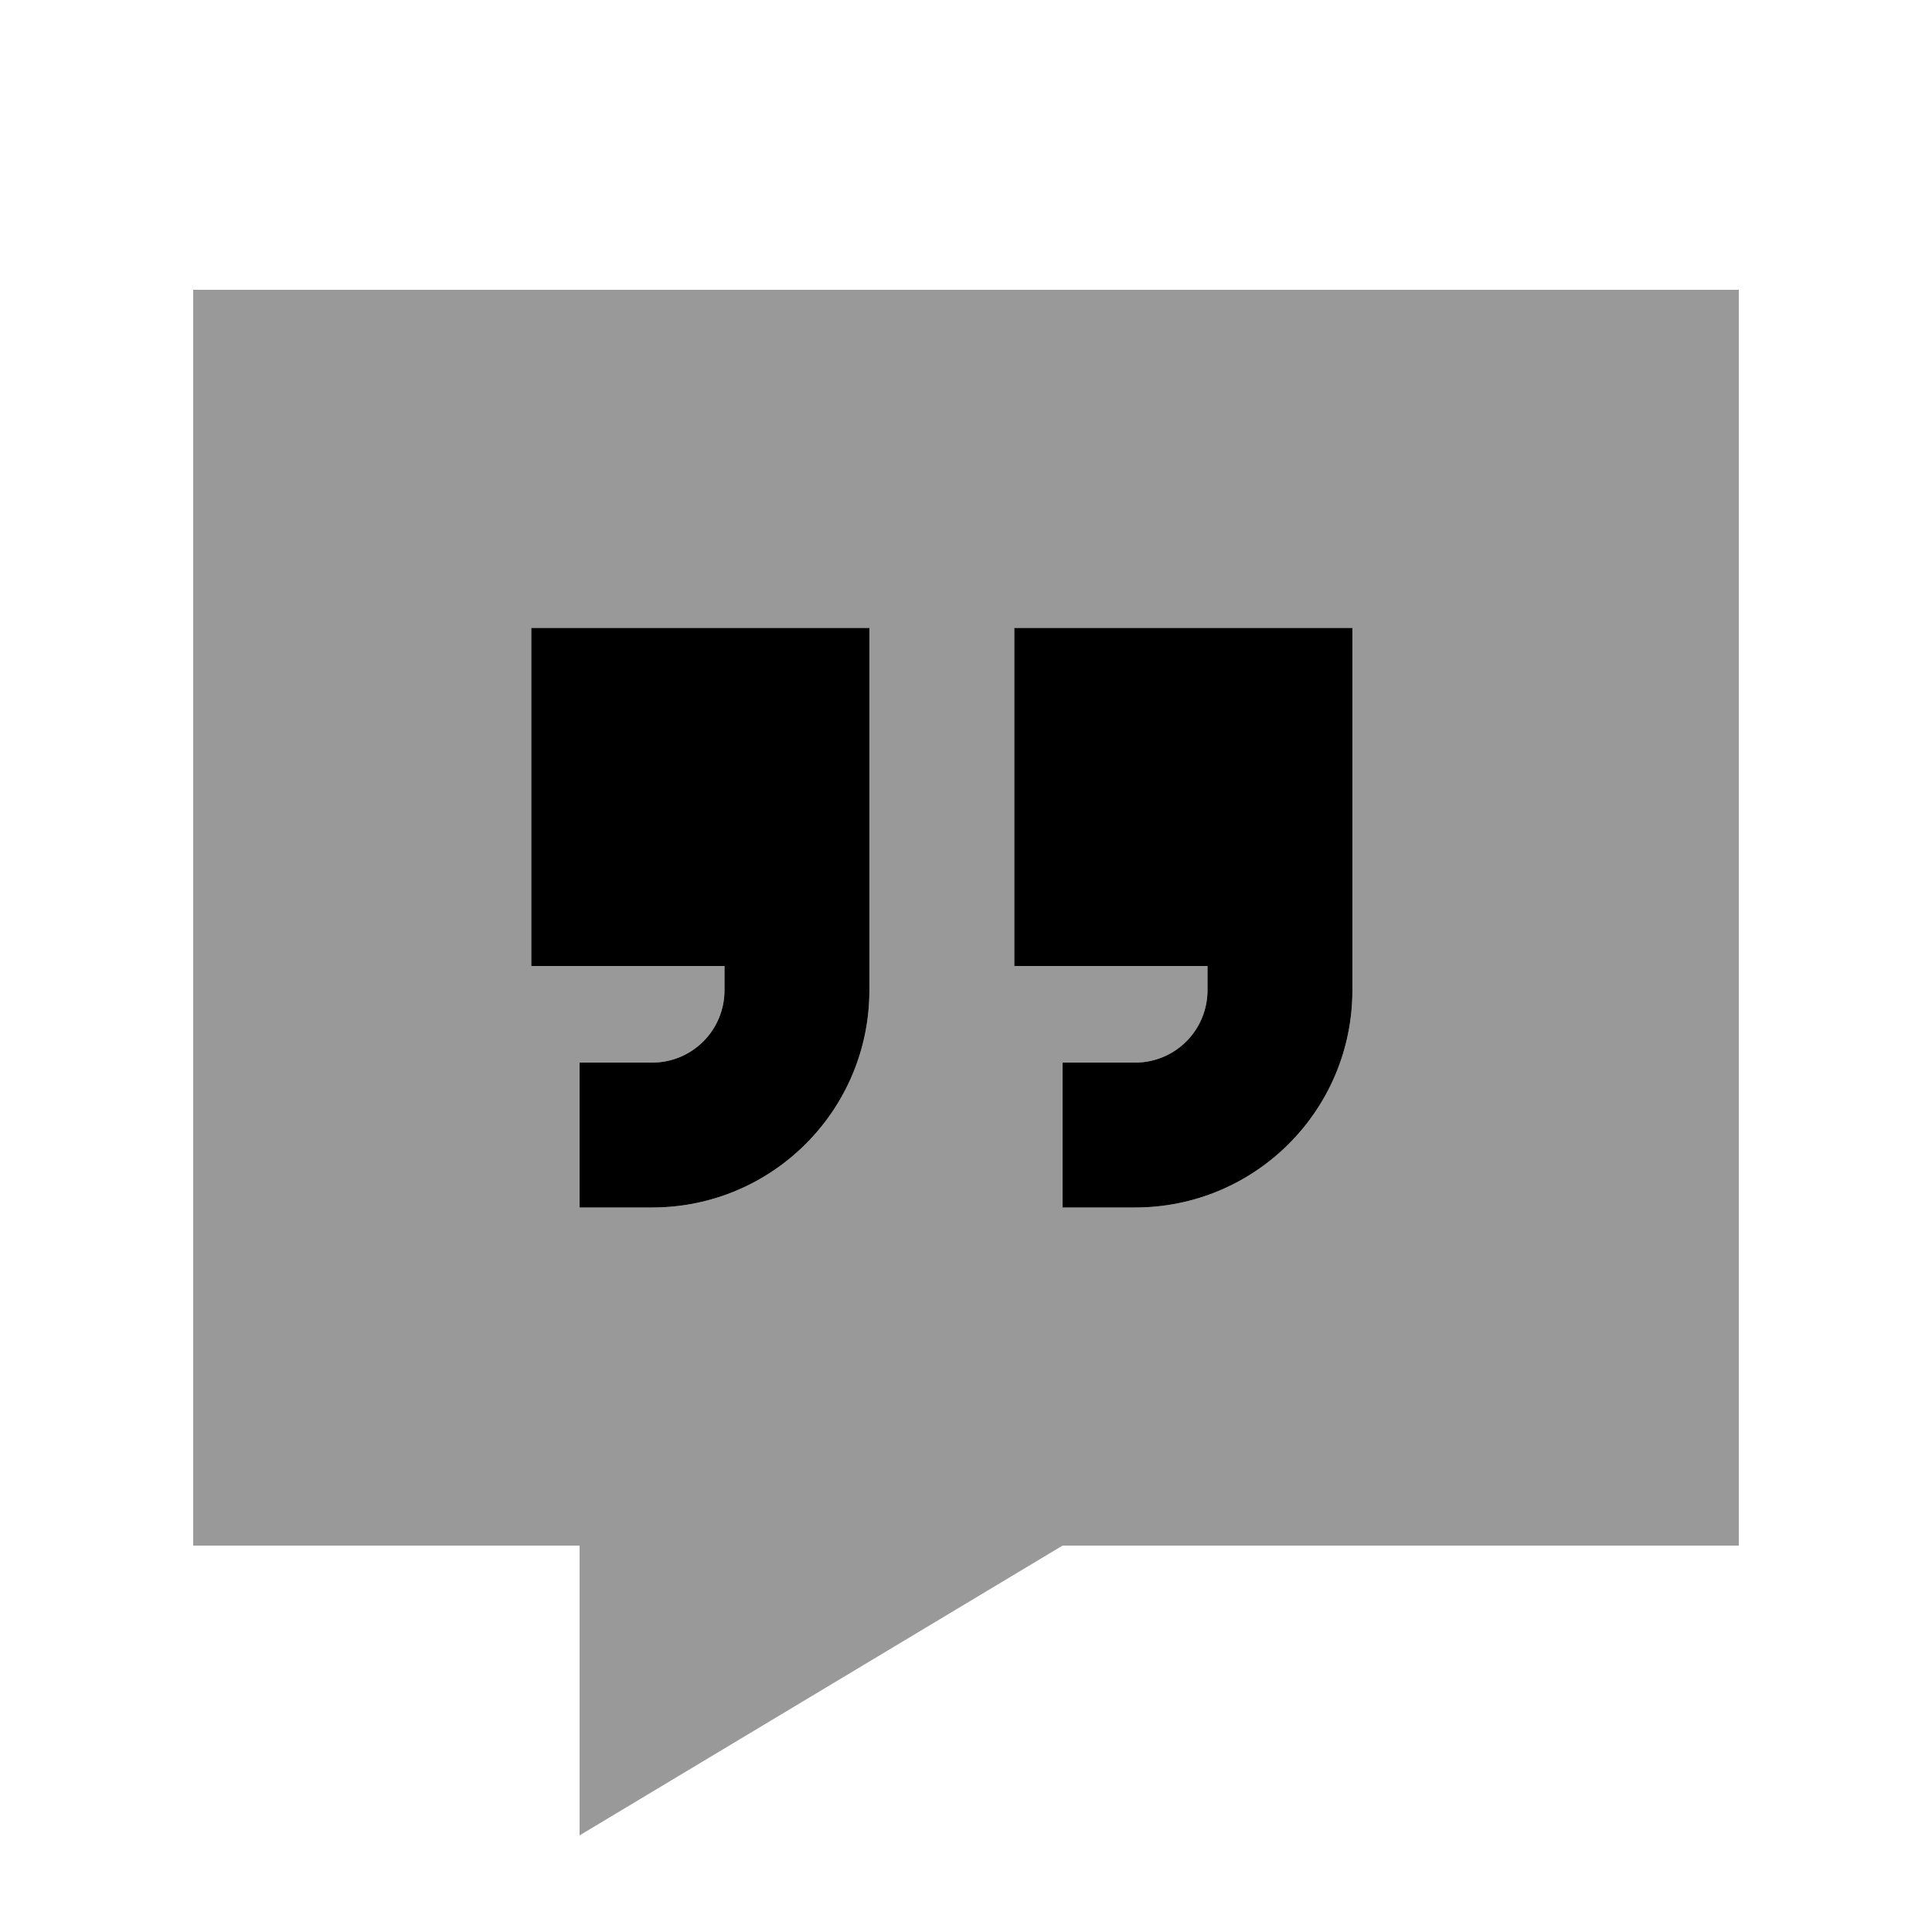
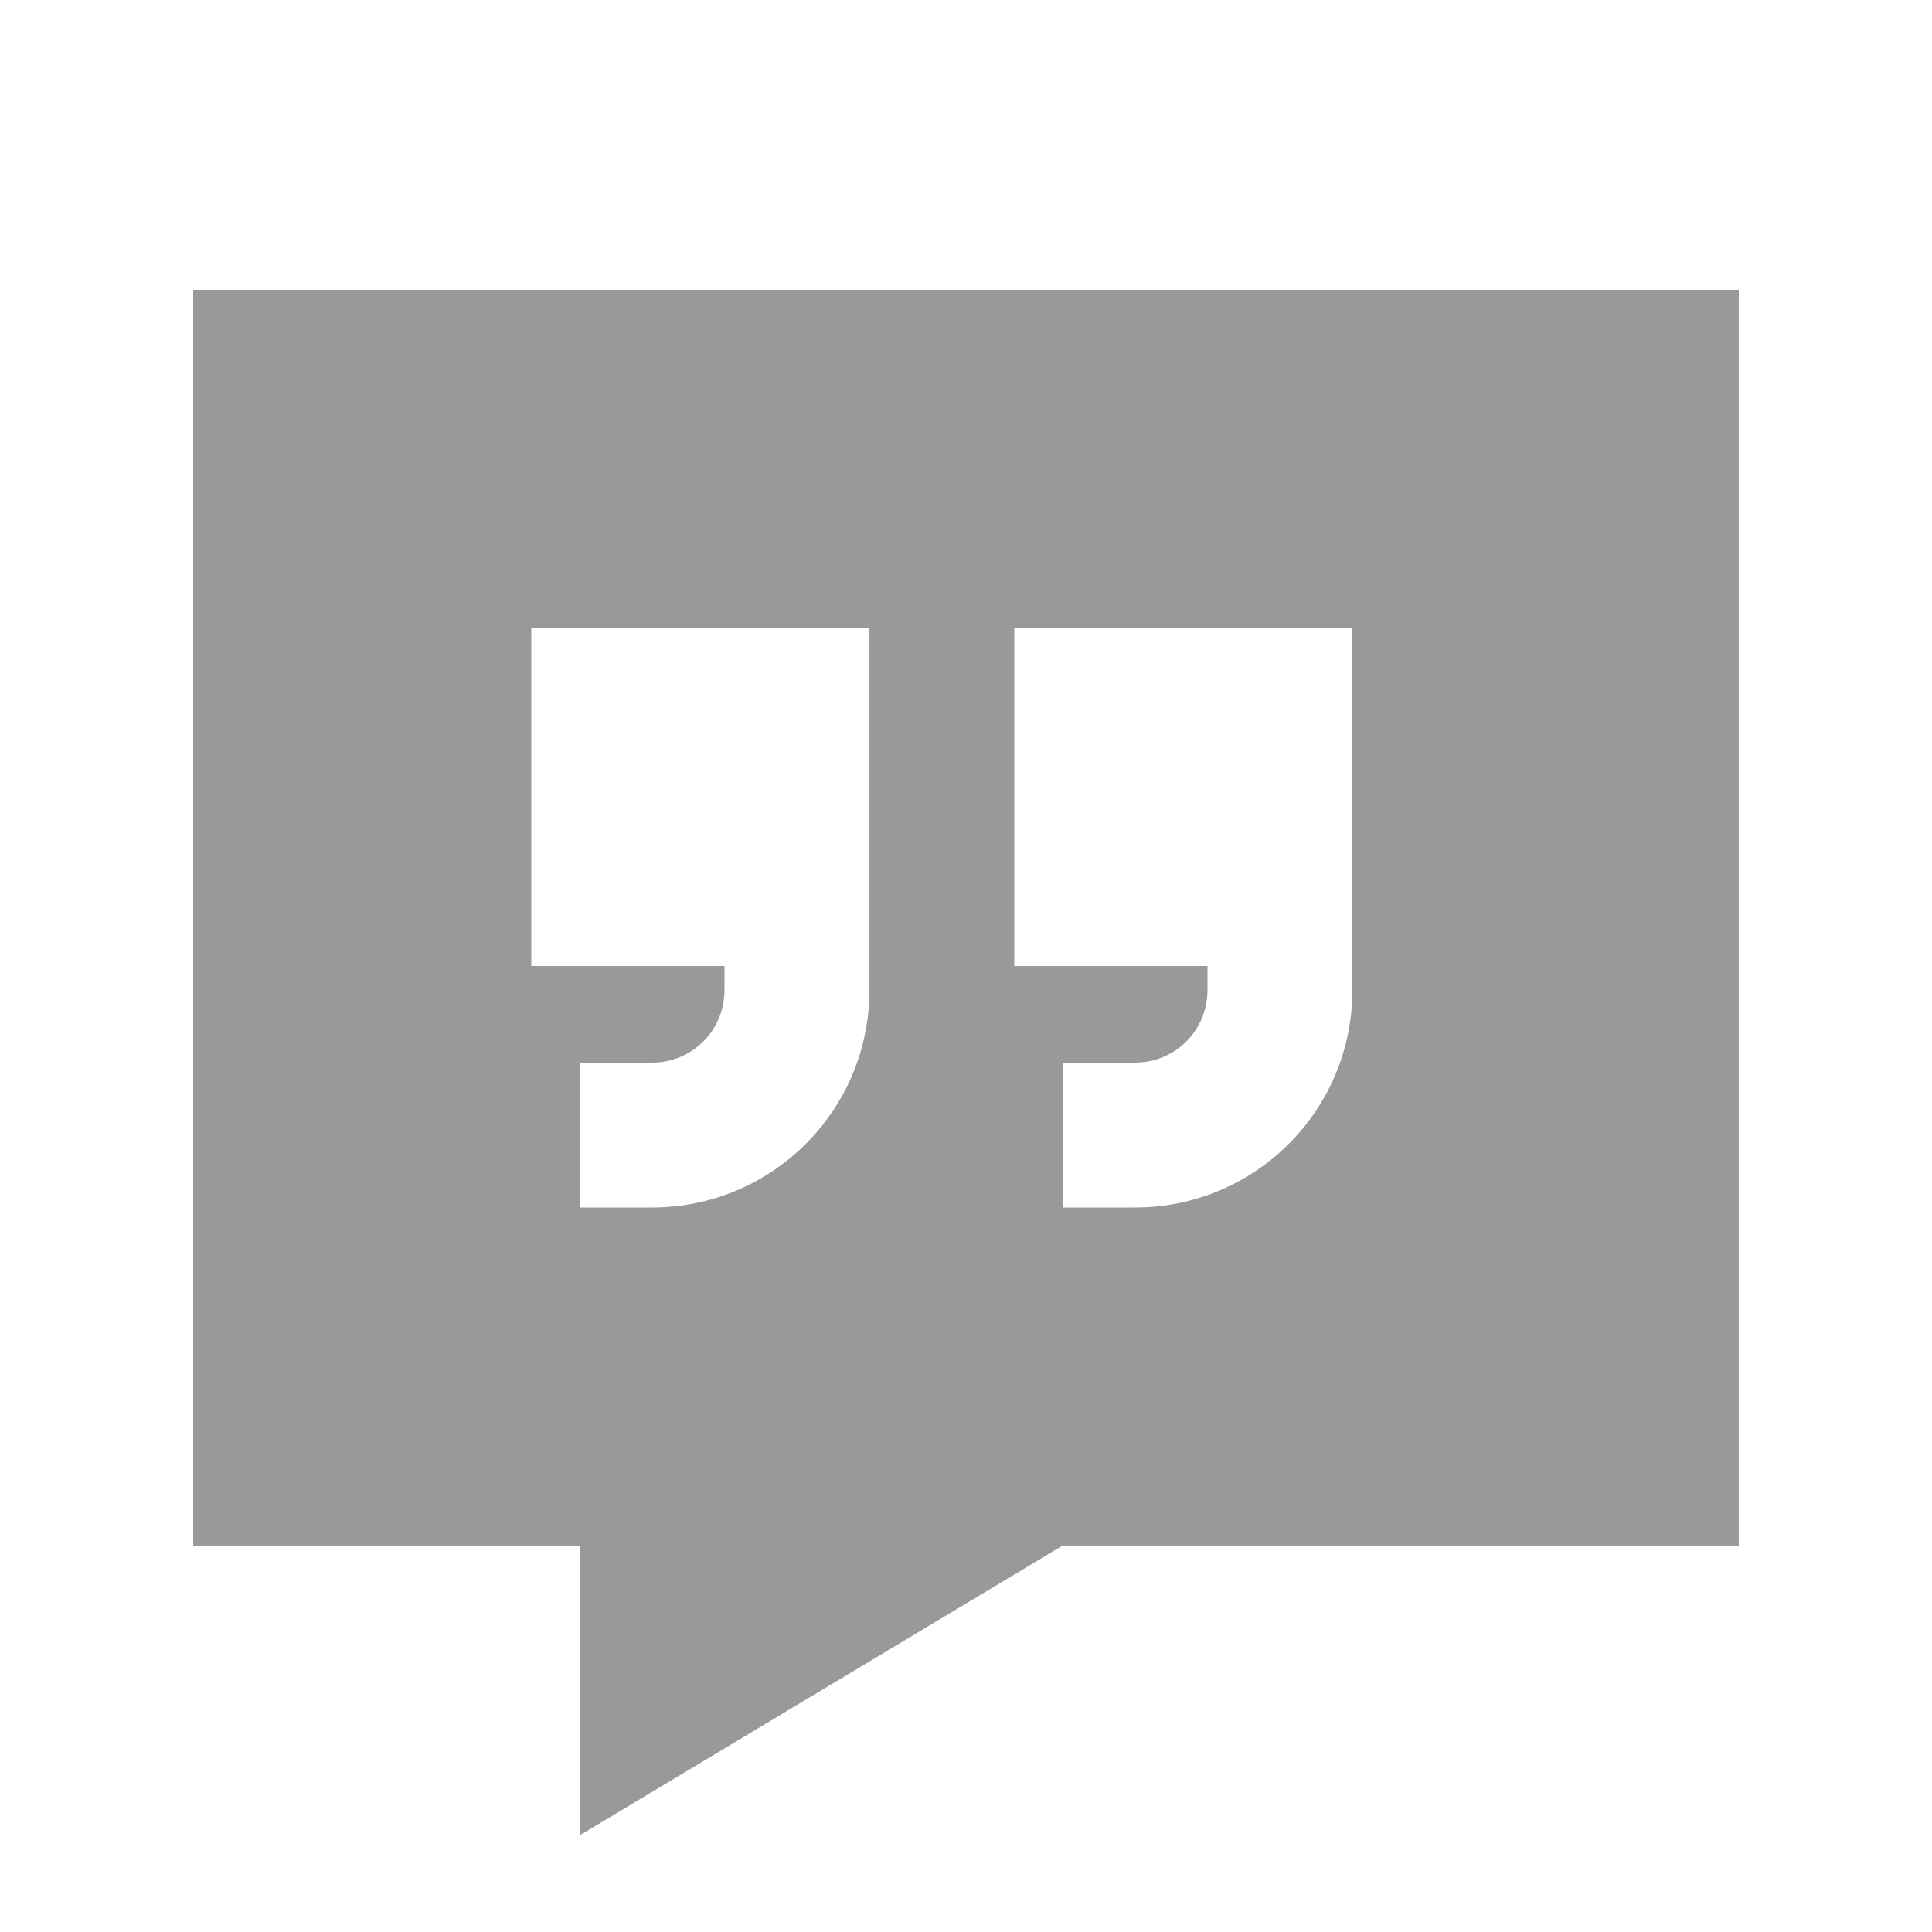
<svg xmlns="http://www.w3.org/2000/svg" viewBox="0 0 640 640">
  <path opacity=".4" fill="currentColor" d="M64 96L64 512L192 512L192 608L352 512L576 512L576 96L64 96zM176 208L288 208L288 328C288 367.8 255.8 400 216 400L192 400L192 352L216 352C229.3 352 240 341.3 240 328L240 320L176 320L176 208zM336 208L448 208L448 328C448 367.8 415.8 400 376 400L352 400L352 352L376 352C389.3 352 400 341.3 400 328L400 320L336 320L336 208z" />
-   <path fill="currentColor" d="M176 208L288 208L288 328C288 367.8 255.8 400 216 400L192 400L192 352L216 352C229.3 352 240 341.3 240 328L240 320L176 320L176 208zM448 328C448 367.8 415.8 400 376 400L352 400L352 352L376 352C389.3 352 400 341.3 400 328L400 320L336 320L336 208L448 208L448 328z" />
</svg>